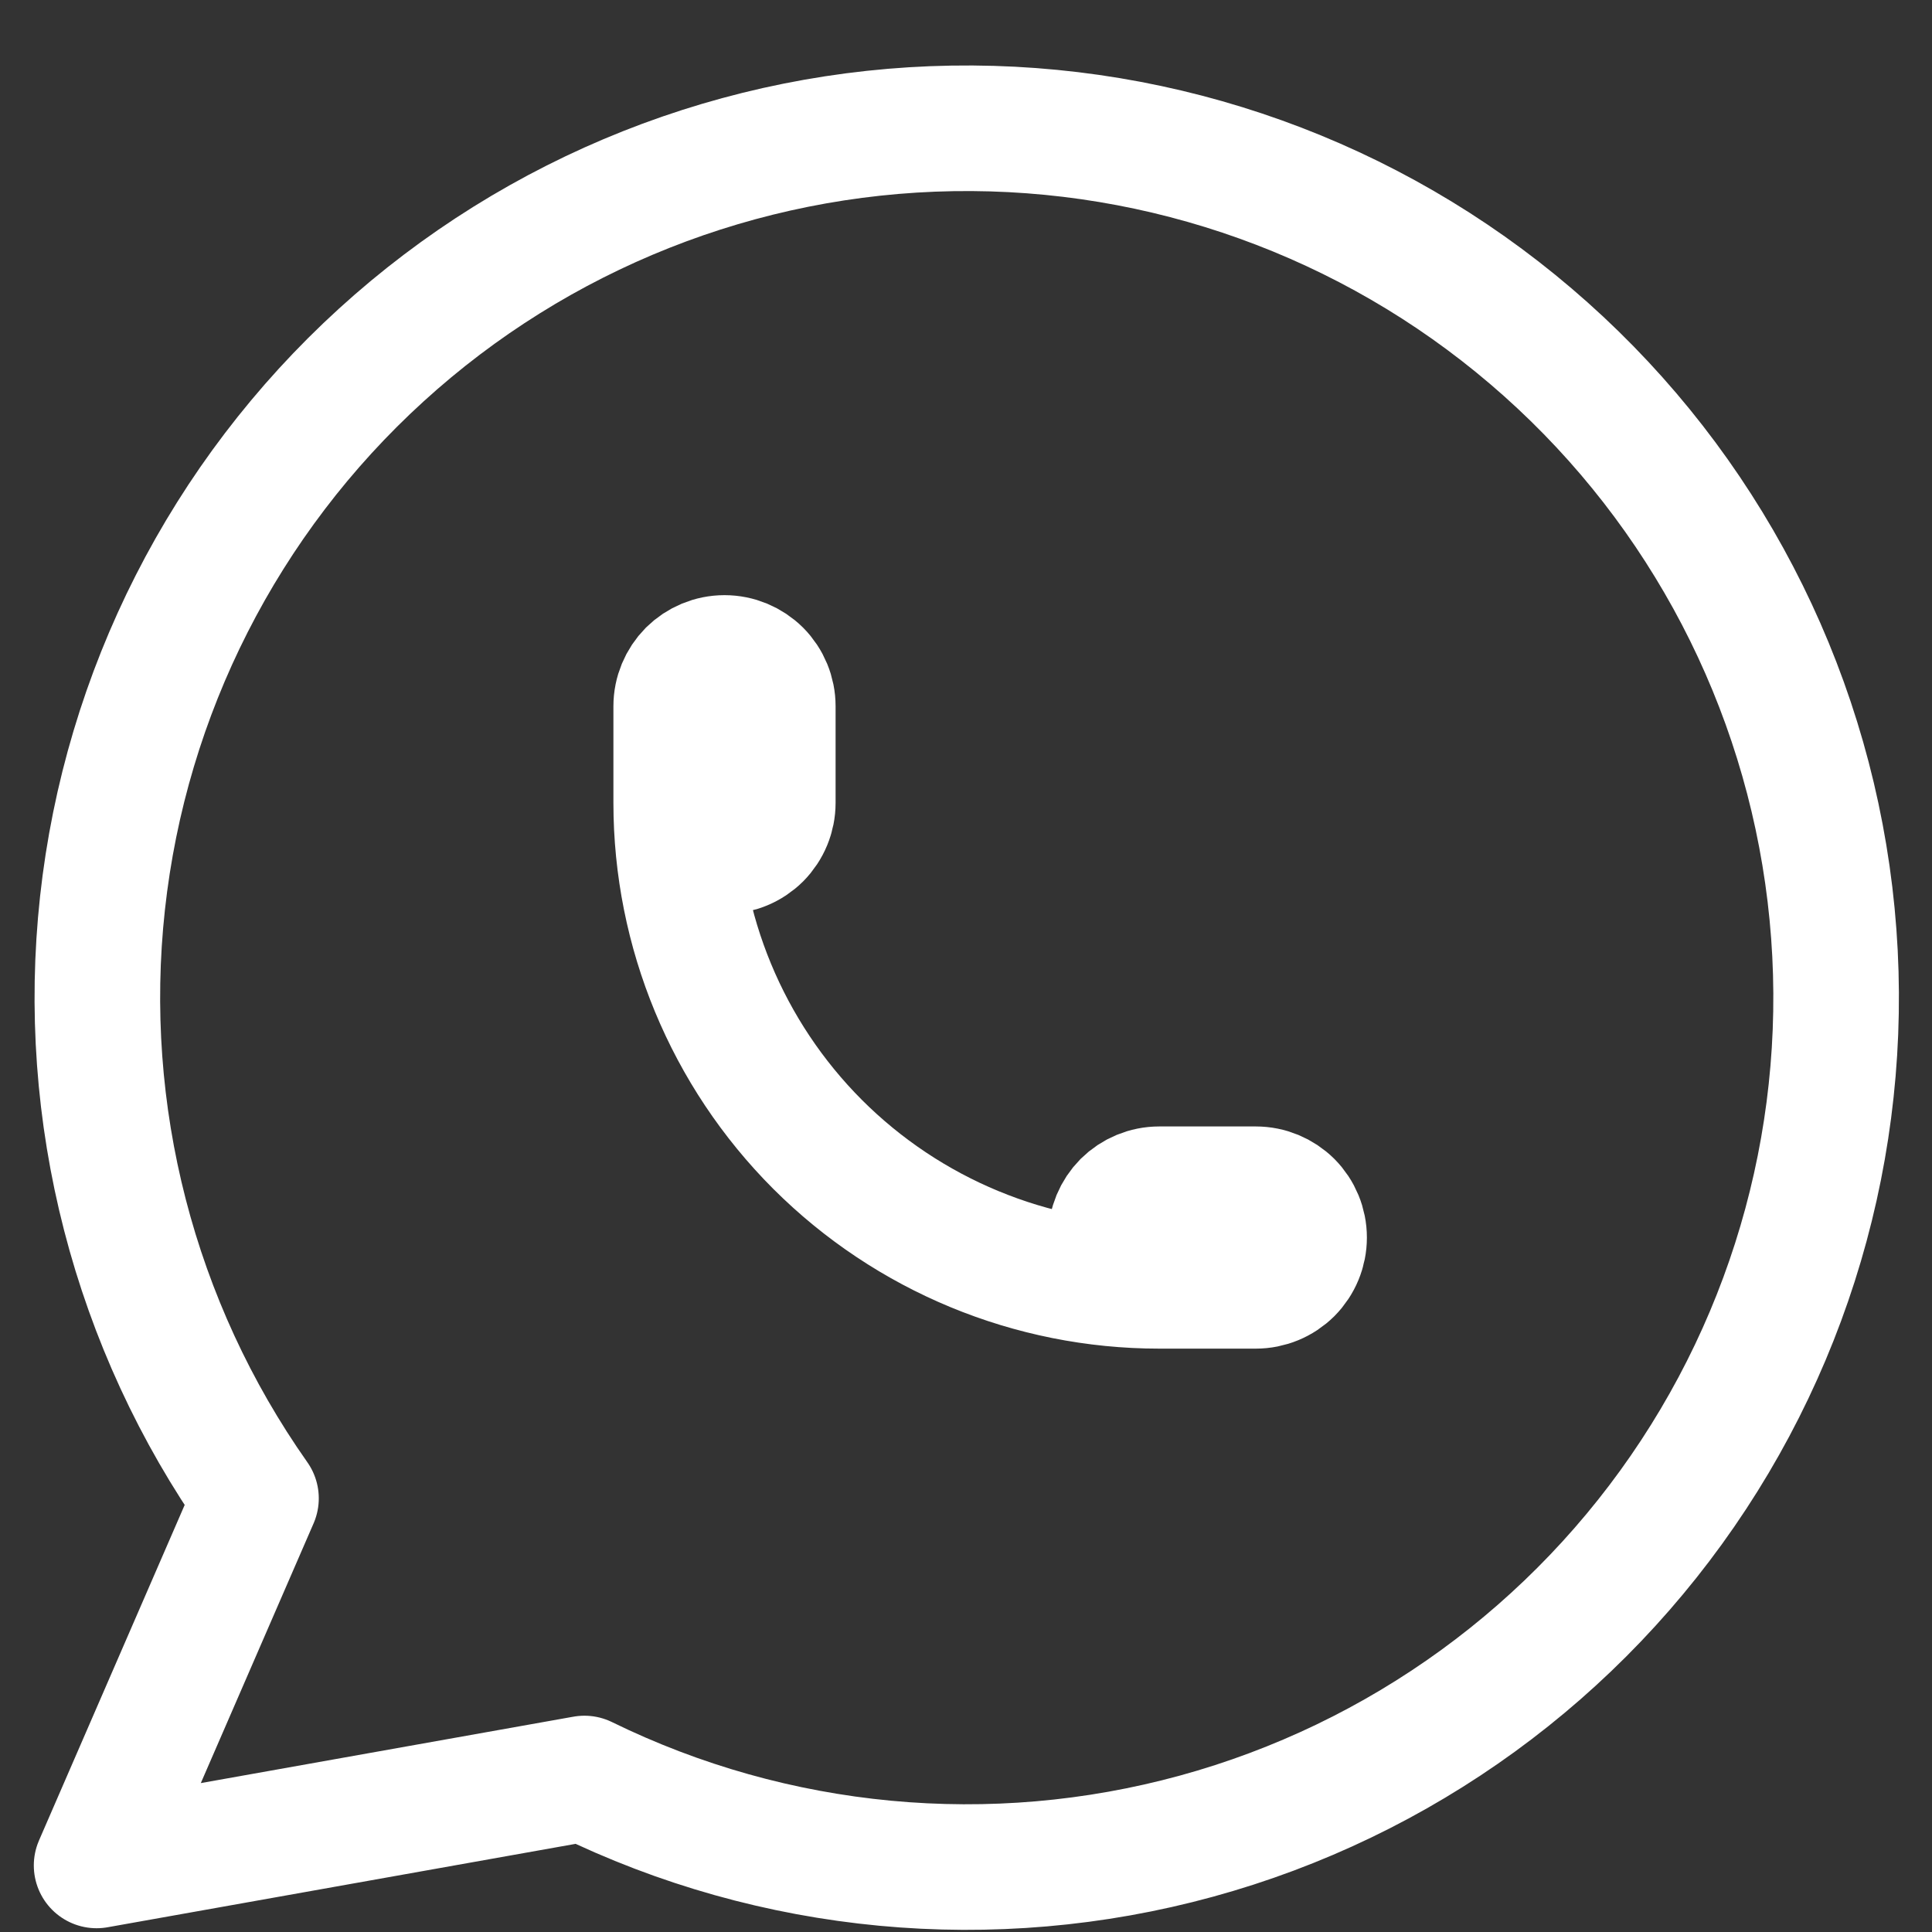
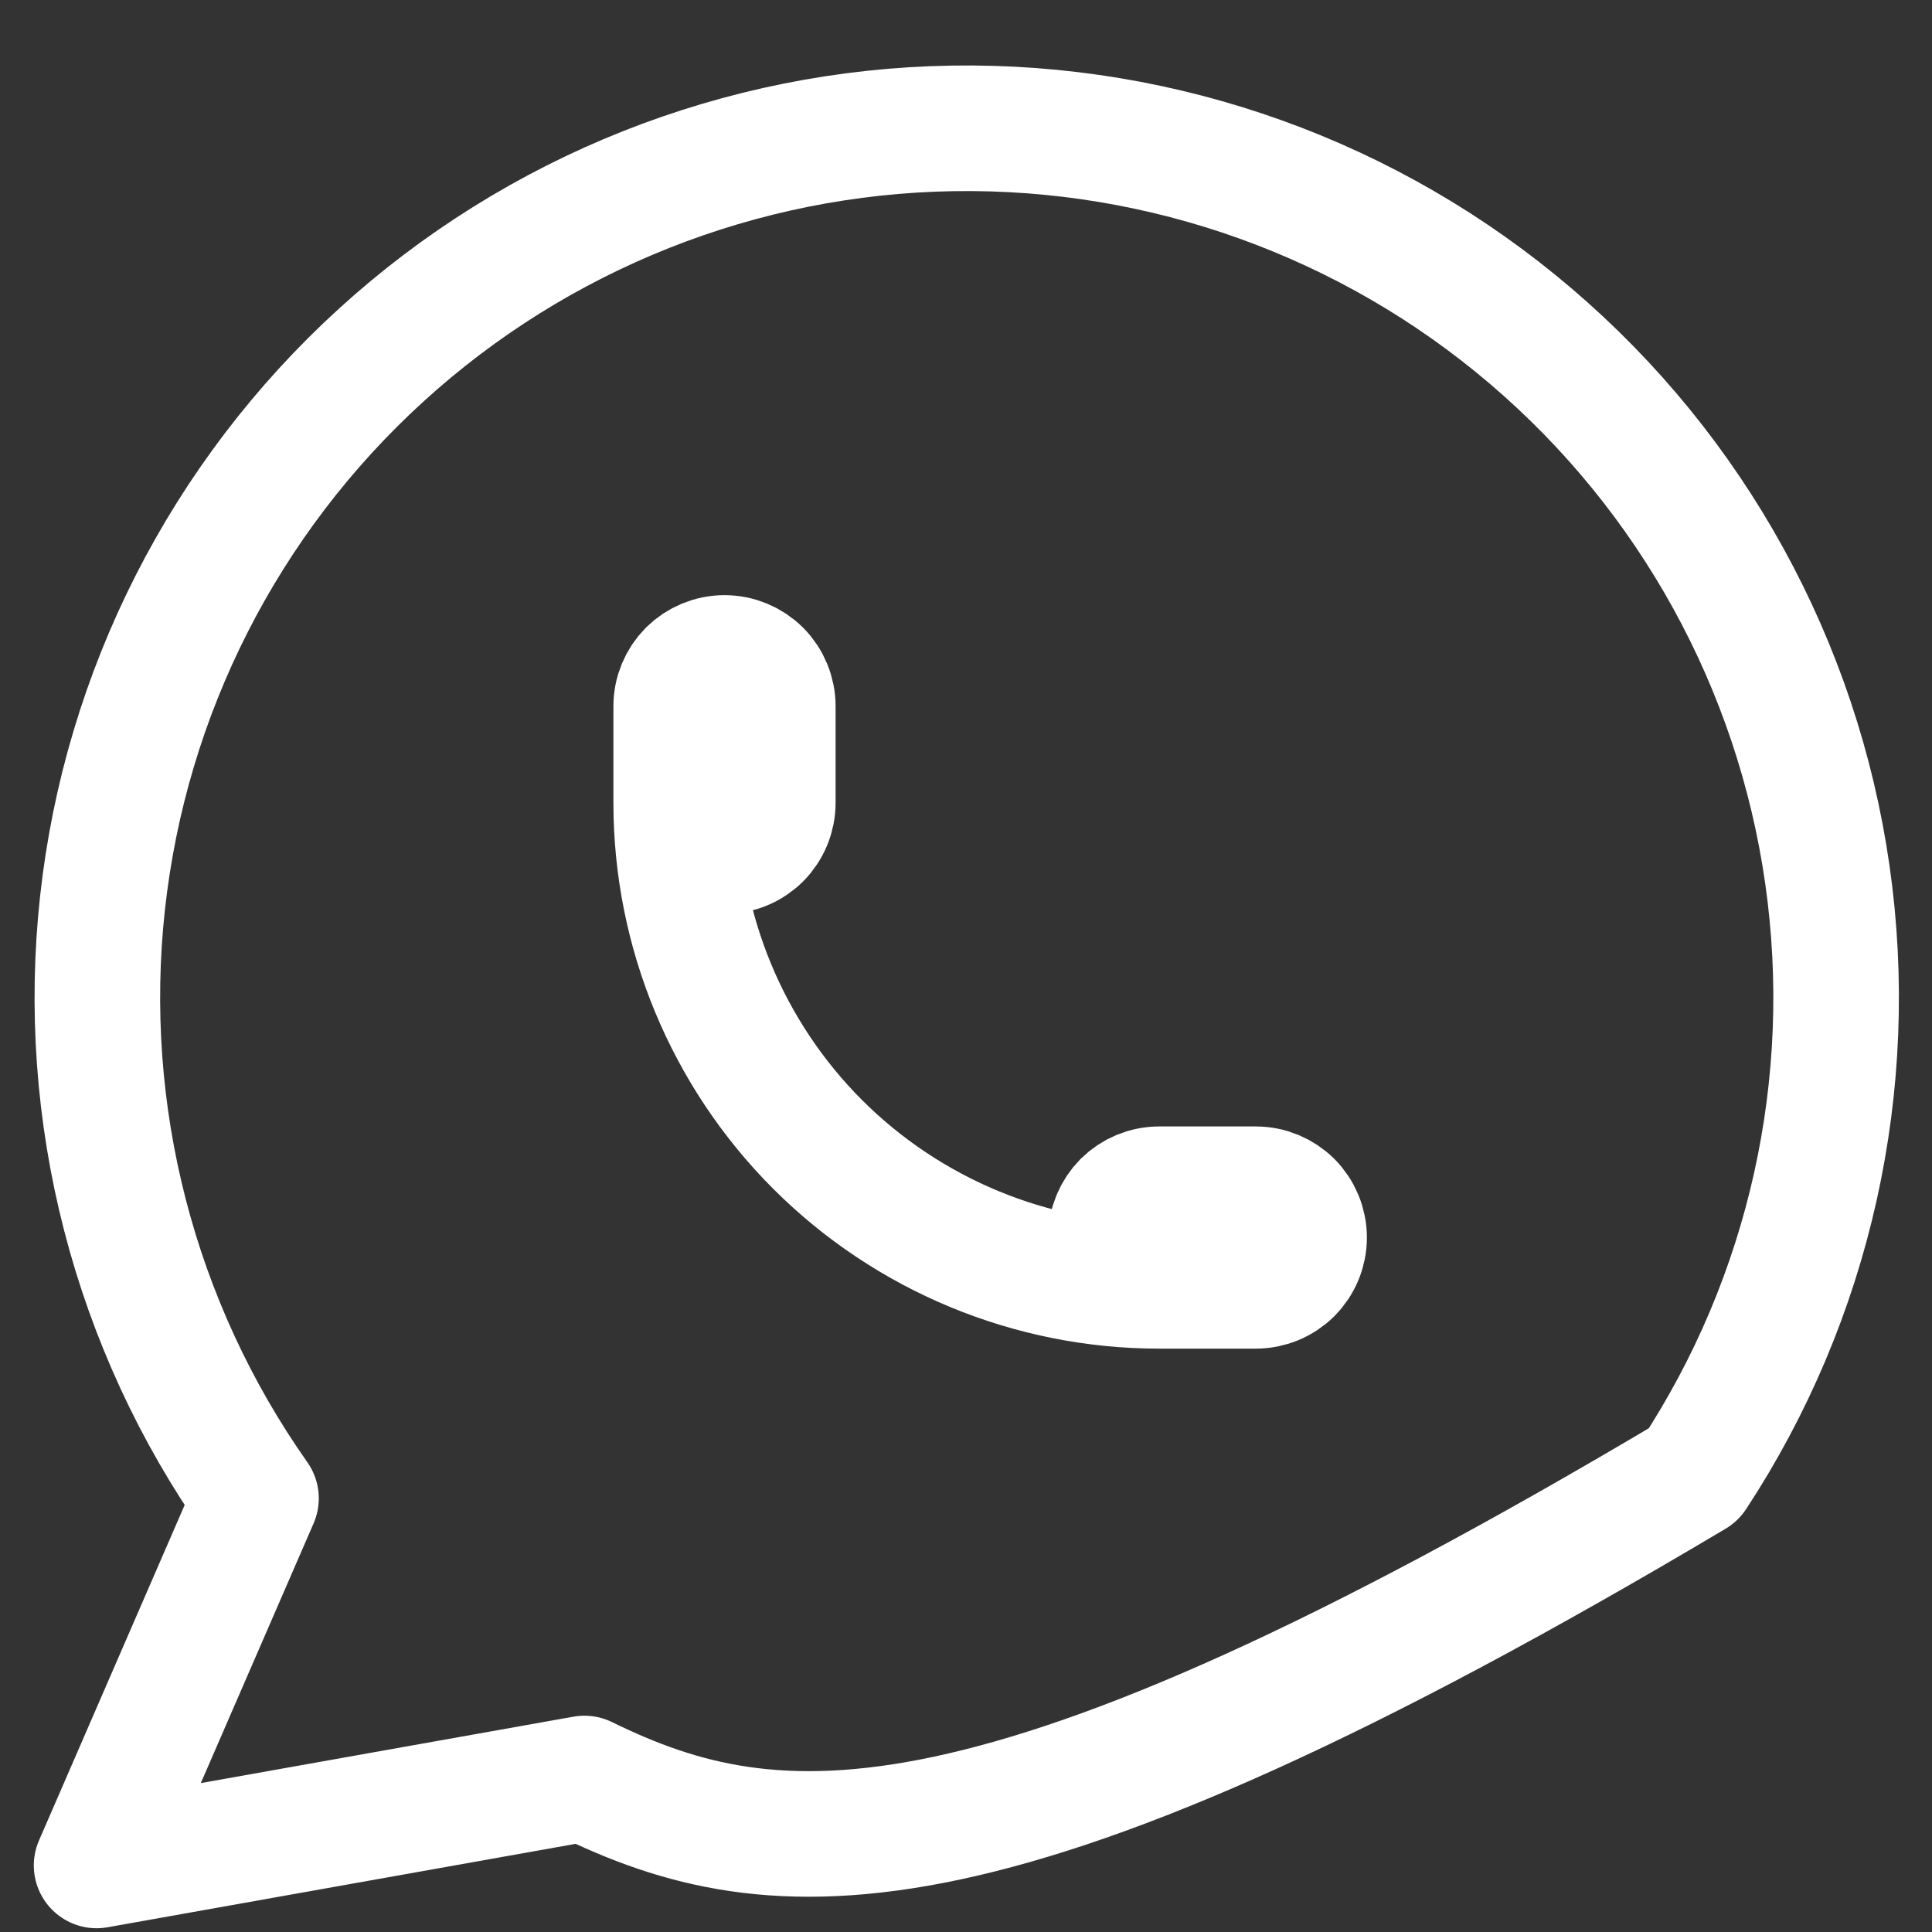
<svg xmlns="http://www.w3.org/2000/svg" width="20" height="20" viewBox="0 0 20 20" fill="none">
  <rect x="0" y="0" width="20" height="20" fill="#333333" stroke="none" />
-   <path d="M7 8.311C7 8.444 7.053 8.571 7.146 8.665C7.24 8.758 7.367 8.811 7.5 8.811C7.633 8.811 7.76 8.758 7.854 8.665C7.947 8.571 8 8.444 8 8.311V7.311C8 7.178 7.947 7.051 7.854 6.957C7.76 6.864 7.633 6.811 7.5 6.811C7.367 6.811 7.24 6.864 7.146 6.957C7.053 7.051 7 7.178 7 7.311V8.311ZM7 8.311C7 9.637 7.527 10.909 8.464 11.847C9.402 12.784 10.674 13.311 12 13.311M12 13.311H13C13.133 13.311 13.26 13.258 13.354 13.165C13.447 13.071 13.5 12.944 13.5 12.811C13.5 12.678 13.447 12.551 13.354 12.457C13.26 12.364 13.133 12.311 13 12.311H12C11.867 12.311 11.74 12.364 11.646 12.457C11.553 12.551 11.5 12.678 11.5 12.811C11.5 12.944 11.553 13.071 11.646 13.165C11.74 13.258 11.867 13.311 12 13.311ZM1 19.311L2.65 15.511C1.388 13.719 0.823 11.528 1.061 9.349C1.299 7.17 2.325 5.153 3.945 3.677C5.565 2.2 7.668 1.365 9.859 1.329C12.051 1.293 14.181 2.058 15.848 3.481C17.516 4.903 18.607 6.885 18.917 9.055C19.227 11.225 18.735 13.434 17.532 15.266C16.329 17.099 14.499 18.429 12.385 19.008C10.271 19.587 8.019 19.375 6.05 18.411L1 19.311Z" stroke="white" stroke-width="1.3" stroke-linecap="round" stroke-linejoin="round" />
+   <path d="M7 8.311C7 8.444 7.053 8.571 7.146 8.665C7.24 8.758 7.367 8.811 7.5 8.811C7.633 8.811 7.76 8.758 7.854 8.665C7.947 8.571 8 8.444 8 8.311V7.311C8 7.178 7.947 7.051 7.854 6.957C7.76 6.864 7.633 6.811 7.5 6.811C7.367 6.811 7.24 6.864 7.146 6.957C7.053 7.051 7 7.178 7 7.311V8.311ZM7 8.311C7 9.637 7.527 10.909 8.464 11.847C9.402 12.784 10.674 13.311 12 13.311M12 13.311H13C13.133 13.311 13.26 13.258 13.354 13.165C13.447 13.071 13.5 12.944 13.5 12.811C13.5 12.678 13.447 12.551 13.354 12.457C13.26 12.364 13.133 12.311 13 12.311H12C11.867 12.311 11.74 12.364 11.646 12.457C11.553 12.551 11.5 12.678 11.5 12.811C11.5 12.944 11.553 13.071 11.646 13.165C11.74 13.258 11.867 13.311 12 13.311ZM1 19.311L2.65 15.511C1.388 13.719 0.823 11.528 1.061 9.349C1.299 7.17 2.325 5.153 3.945 3.677C5.565 2.2 7.668 1.365 9.859 1.329C12.051 1.293 14.181 2.058 15.848 3.481C17.516 4.903 18.607 6.885 18.917 9.055C19.227 11.225 18.735 13.434 17.532 15.266C10.271 19.587 8.019 19.375 6.05 18.411L1 19.311Z" stroke="white" stroke-width="1.3" stroke-linecap="round" stroke-linejoin="round" />
</svg>